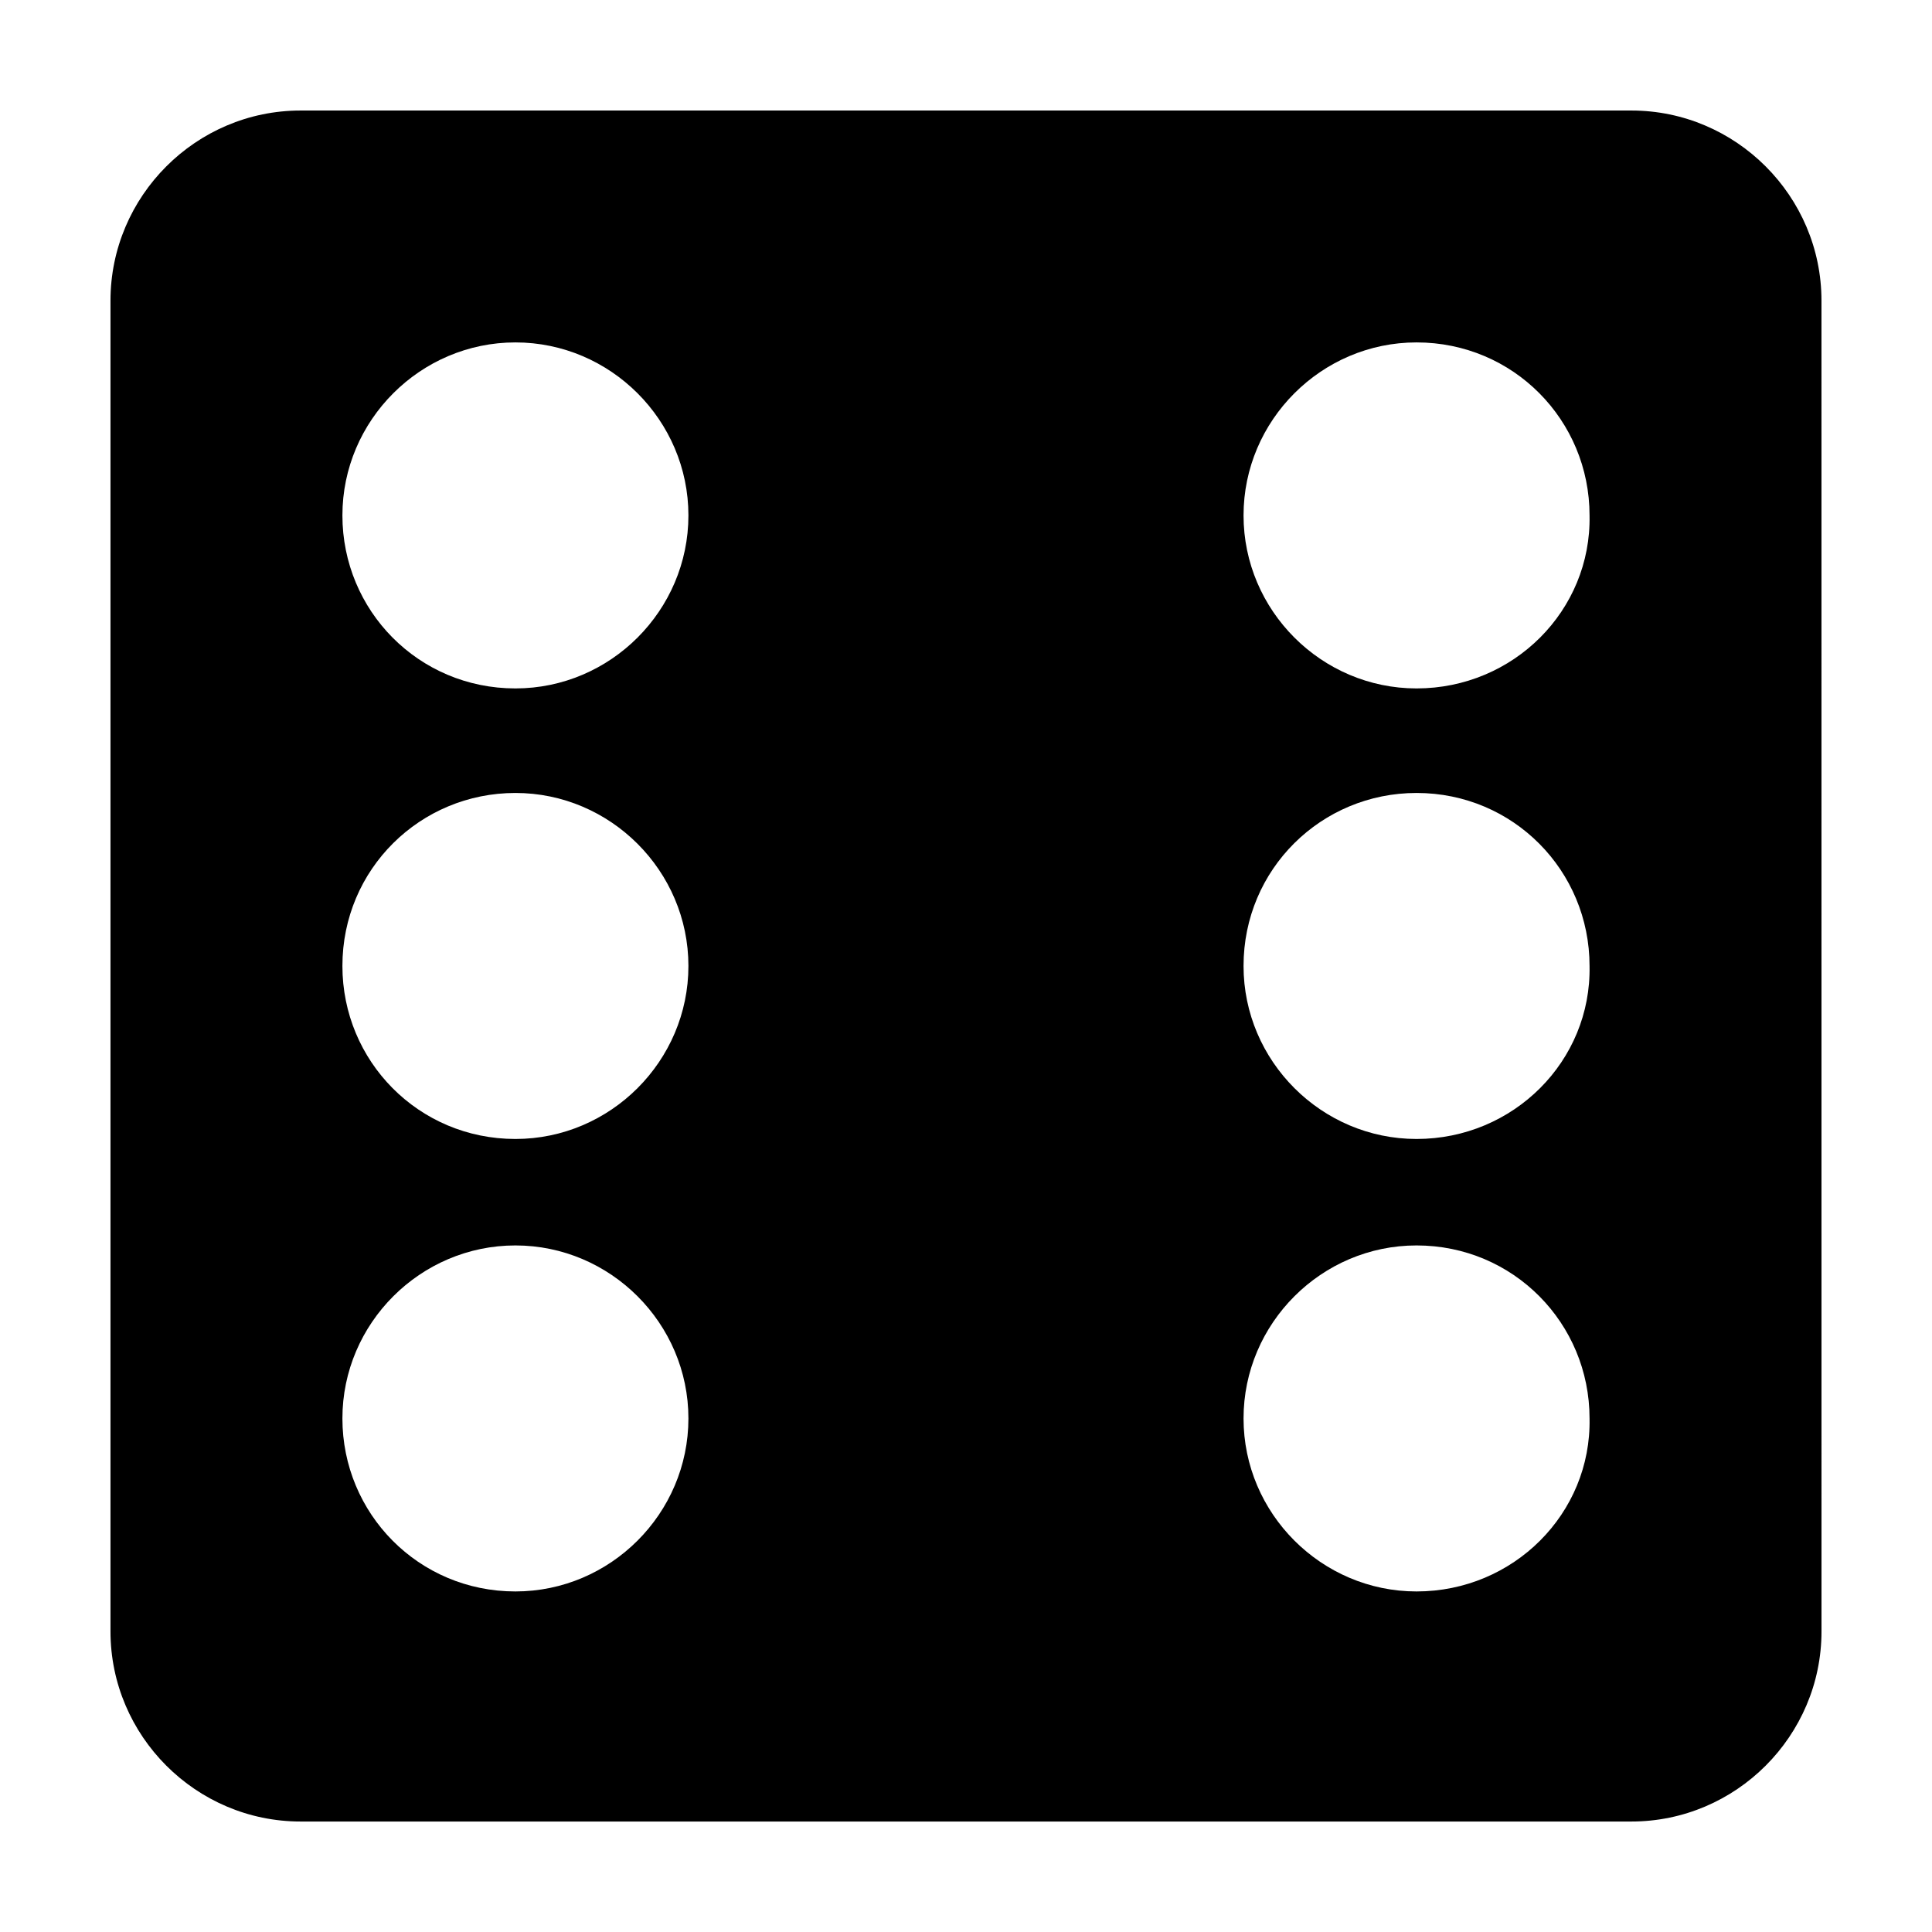
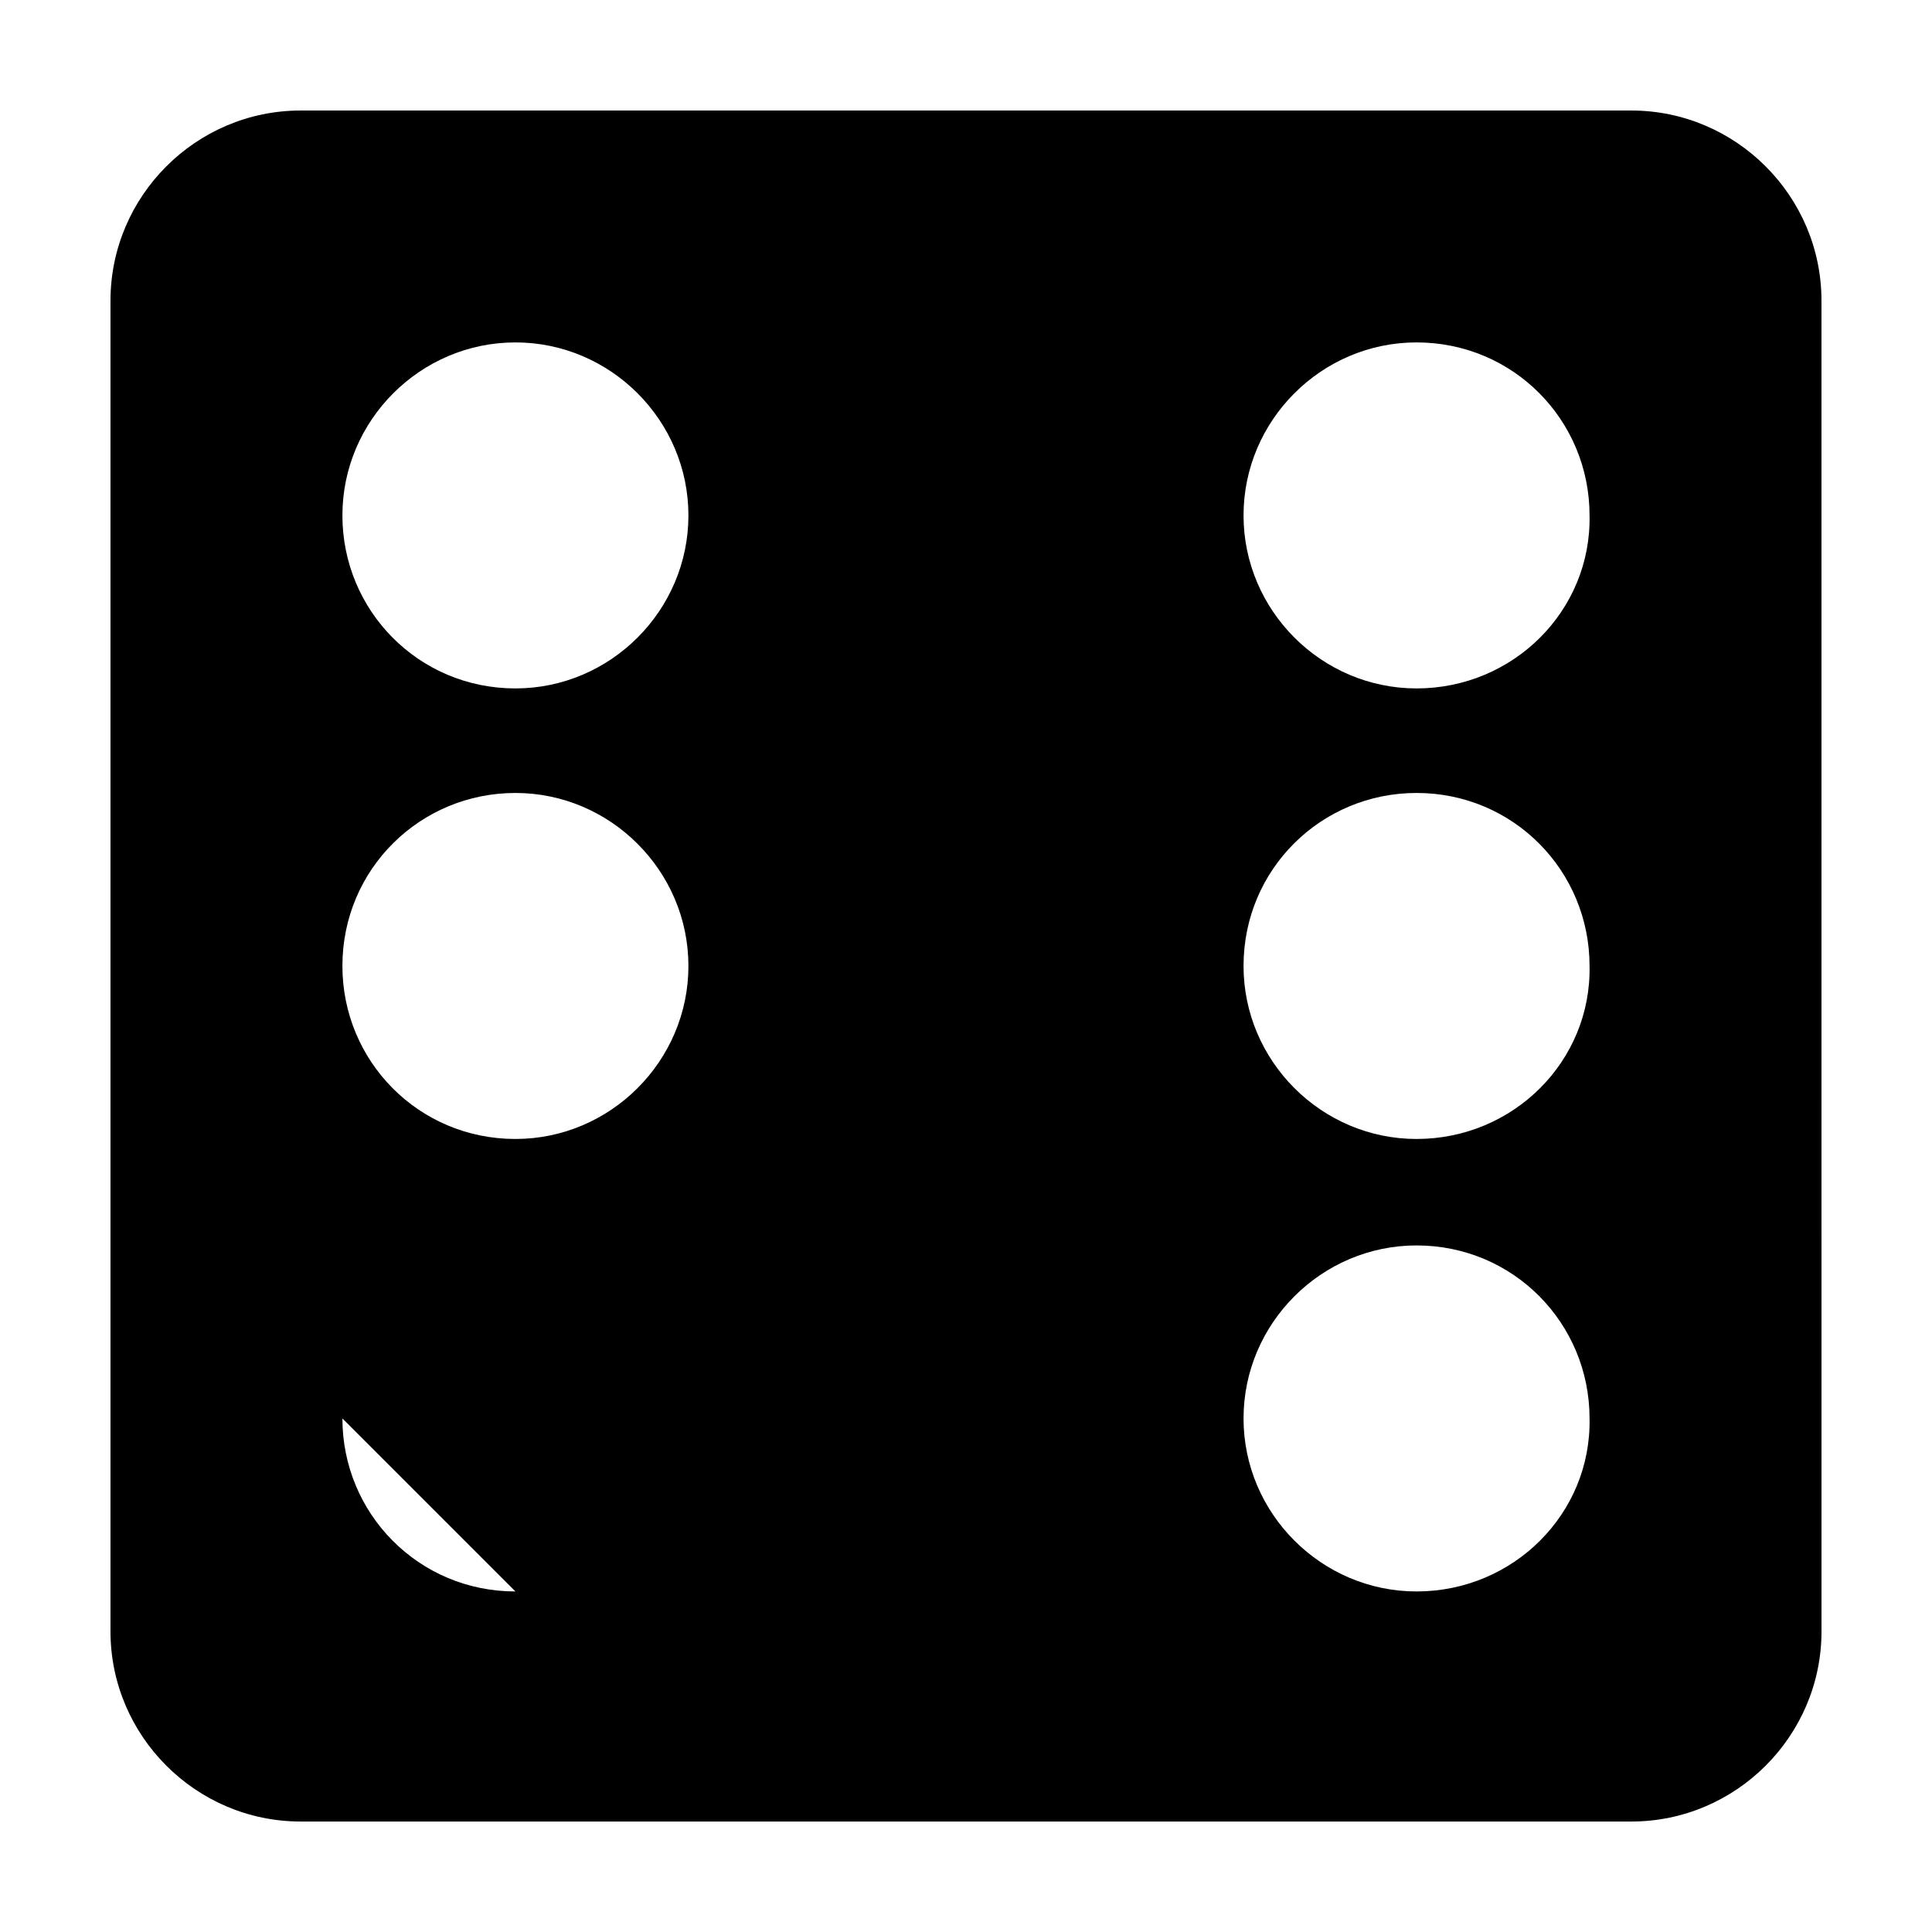
<svg xmlns="http://www.w3.org/2000/svg" fill="#000000" width="800px" height="800px" version="1.1" viewBox="144 144 512 512">
-   <path d="m576.33 173.29h-352.67c-27.707 0-50.379 22.672-50.379 50.379v352.67c0 27.711 22.672 50.383 50.383 50.383h352.67c27.711 0 50.383-22.672 50.383-50.383l-0.008-352.67c0-27.707-22.668-50.379-50.379-50.379zm-295.74 392.46c-25.695 0-45.848-20.656-45.848-45.848s20.656-45.848 45.848-45.848 45.848 20.656 45.848 45.848-20.656 45.848-45.848 45.848zm0-119.91c-25.695 0-45.848-20.656-45.848-45.848 0-25.695 20.656-45.848 45.848-45.848s45.848 20.656 45.848 45.848-20.656 45.848-45.848 45.848zm0-119.4c-25.695 0-45.848-20.656-45.848-45.848s20.656-45.848 45.848-45.848 45.848 20.656 45.848 45.848-20.656 45.848-45.848 45.848zm238.81 239.31c-25.191 0-45.848-20.656-45.848-45.848s20.656-45.848 45.848-45.848c25.695 0 45.848 20.656 45.848 45.848 0.5 25.191-20.156 45.848-45.848 45.848zm0-119.91c-25.191 0-45.848-20.656-45.848-45.848 0-25.695 20.656-45.848 45.848-45.848 25.695 0 45.848 20.656 45.848 45.848 0.5 25.191-20.156 45.848-45.848 45.848zm0-119.4c-25.191 0-45.848-20.656-45.848-45.848s20.656-45.848 45.848-45.848c25.695 0 45.848 20.656 45.848 45.848 0.5 25.191-20.156 45.848-45.848 45.848z" />
+   <path d="m576.33 173.29h-352.67c-27.707 0-50.379 22.672-50.379 50.379v352.67c0 27.711 22.672 50.383 50.383 50.383h352.67c27.711 0 50.383-22.672 50.383-50.383l-0.008-352.67c0-27.707-22.668-50.379-50.379-50.379zm-295.74 392.46c-25.695 0-45.848-20.656-45.848-45.848zm0-119.91c-25.695 0-45.848-20.656-45.848-45.848 0-25.695 20.656-45.848 45.848-45.848s45.848 20.656 45.848 45.848-20.656 45.848-45.848 45.848zm0-119.4c-25.695 0-45.848-20.656-45.848-45.848s20.656-45.848 45.848-45.848 45.848 20.656 45.848 45.848-20.656 45.848-45.848 45.848zm238.81 239.31c-25.191 0-45.848-20.656-45.848-45.848s20.656-45.848 45.848-45.848c25.695 0 45.848 20.656 45.848 45.848 0.5 25.191-20.156 45.848-45.848 45.848zm0-119.91c-25.191 0-45.848-20.656-45.848-45.848 0-25.695 20.656-45.848 45.848-45.848 25.695 0 45.848 20.656 45.848 45.848 0.5 25.191-20.156 45.848-45.848 45.848zm0-119.4c-25.191 0-45.848-20.656-45.848-45.848s20.656-45.848 45.848-45.848c25.695 0 45.848 20.656 45.848 45.848 0.5 25.191-20.156 45.848-45.848 45.848z" />
</svg>